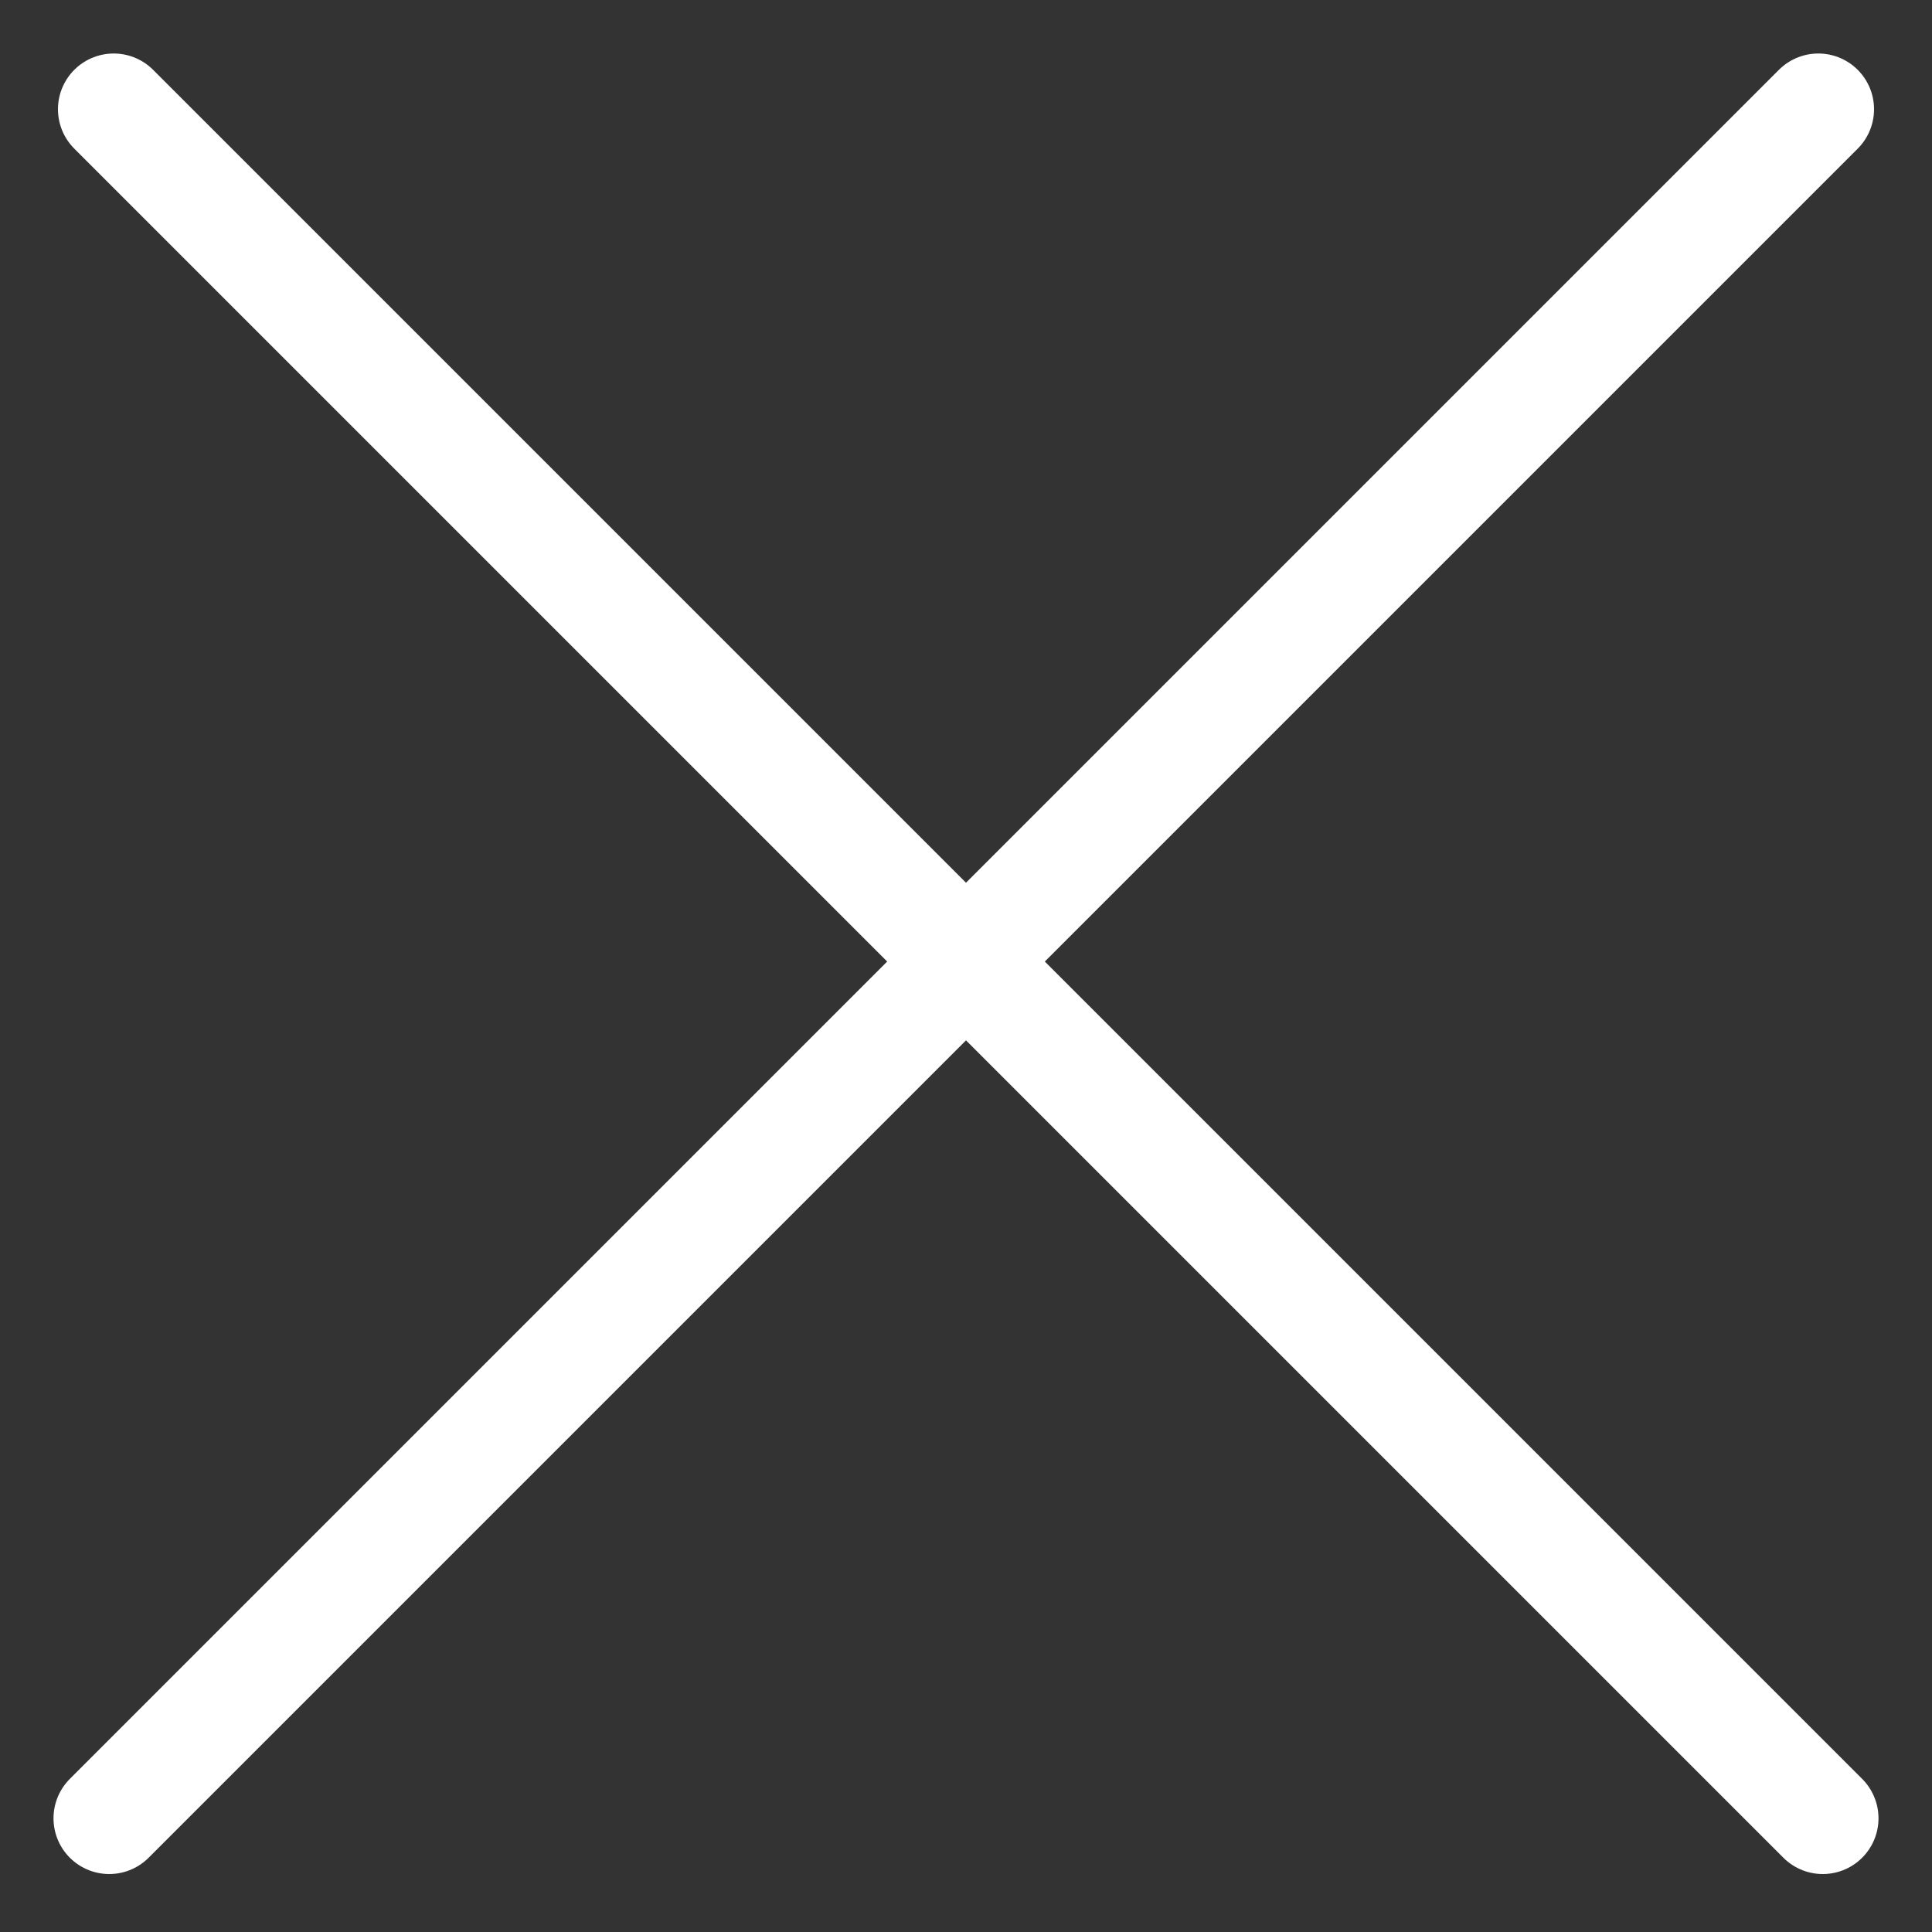
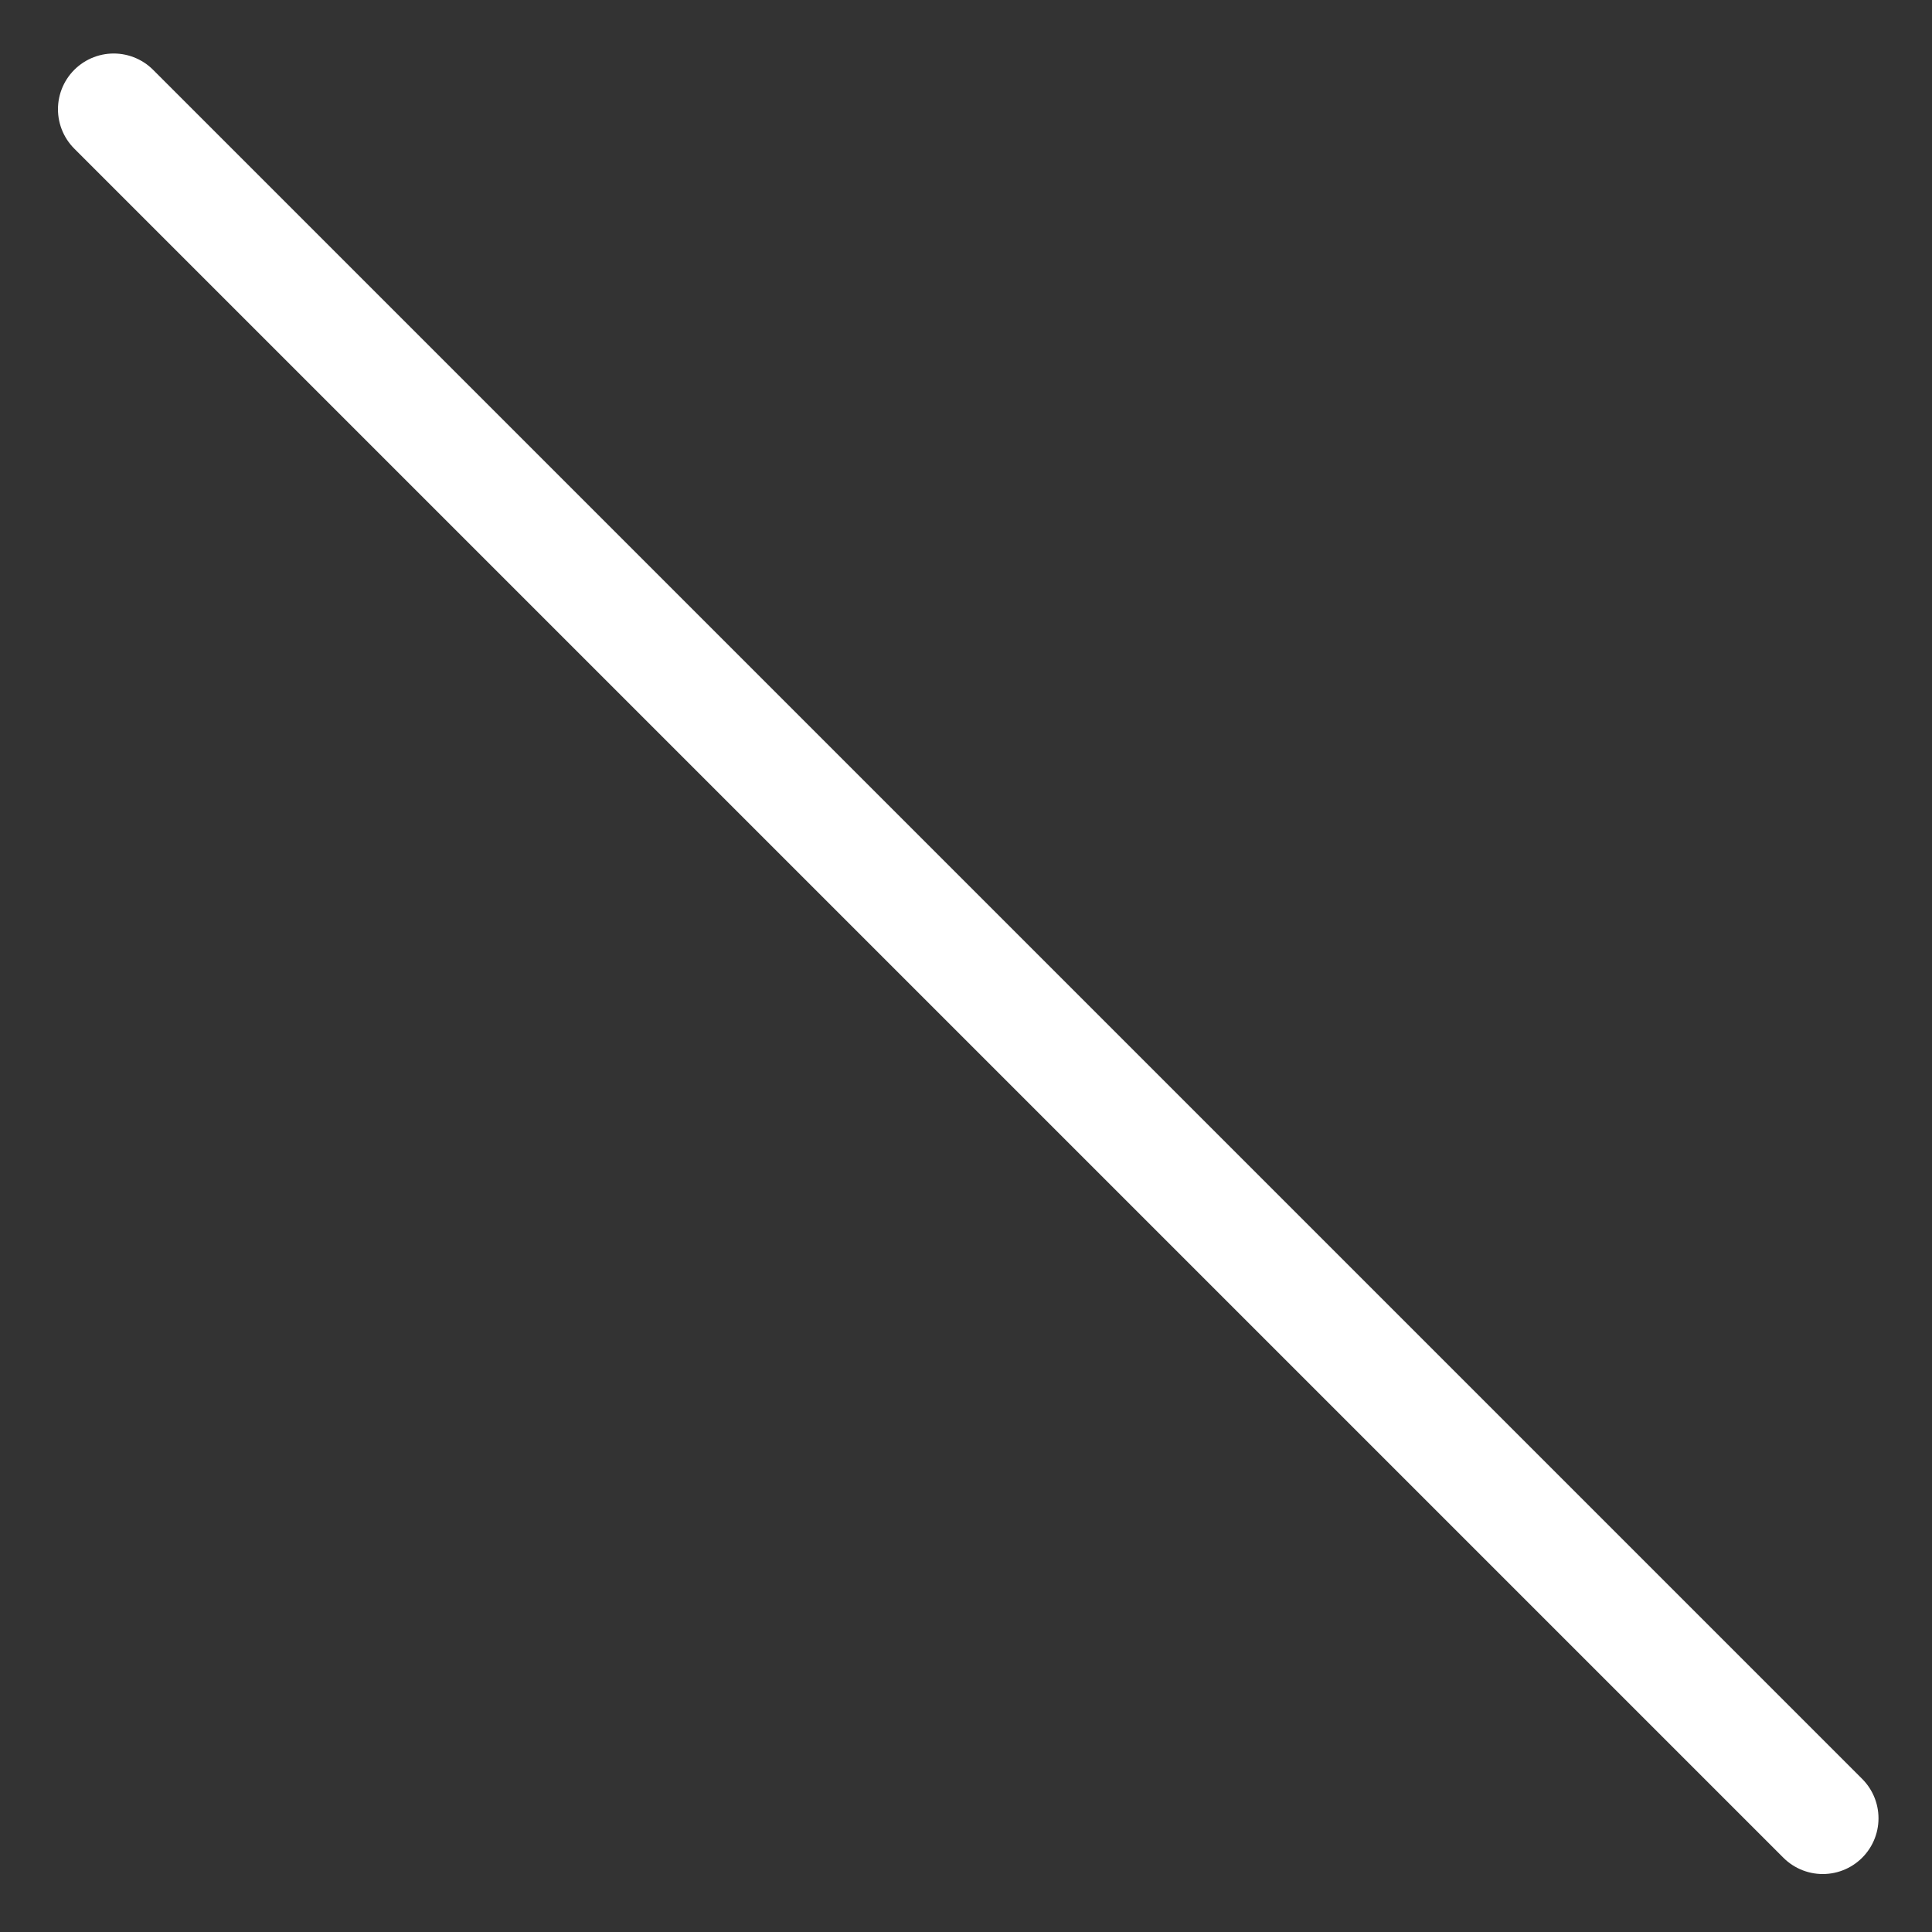
<svg xmlns="http://www.w3.org/2000/svg" width="26" height="26" viewBox="0 0 26 26" fill="none">
  <rect x="0" y="0" width="26" height="26" fill="#333333" stroke="none" />
  <path d="M1.53 1.47L24.53 24.47" stroke="white" stroke-width="1.5" stroke-linecap="round" />
-   <path d="M1.47 24.47L24.47 1.47" stroke="white" stroke-width="1.5" stroke-linecap="round" />
</svg>